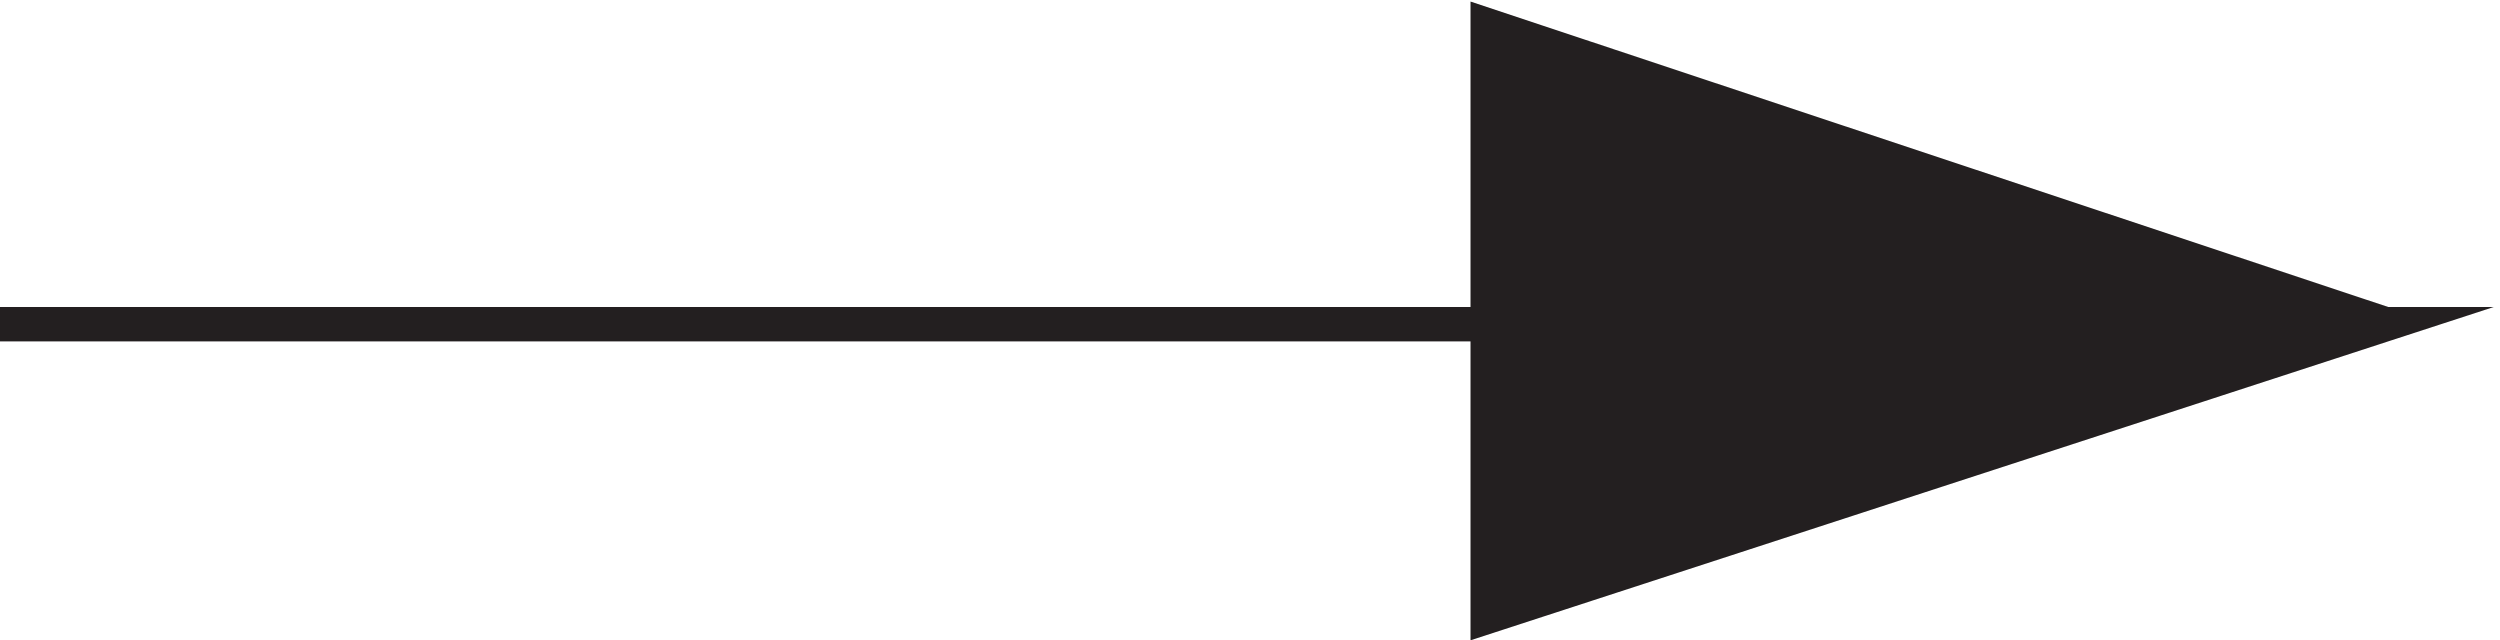
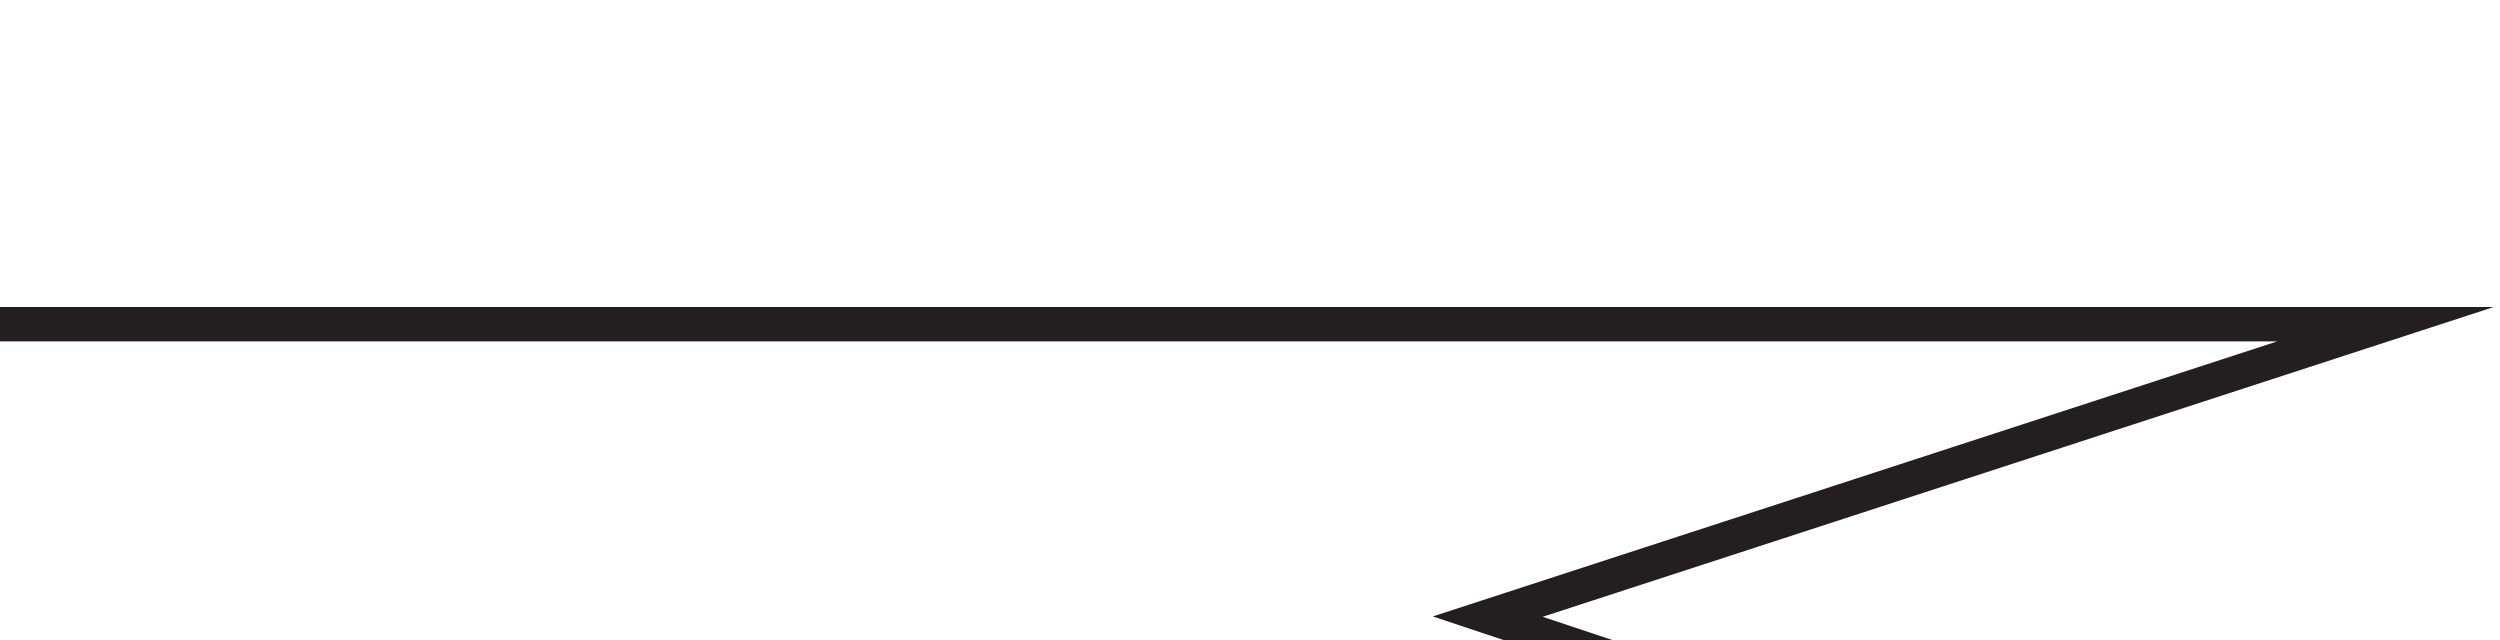
<svg xmlns="http://www.w3.org/2000/svg" xml:space="preserve" width="72.549" height="18.582">
-   <path d="M3.332 67.473h520.5L327.945 3.668v129l195.887-65.195" style="fill:none;stroke:#231f20;stroke-width:7.5;stroke-linecap:butt;stroke-linejoin:miter;stroke-miterlimit:10;stroke-dasharray:none;stroke-opacity:1" transform="matrix(.133 0 0 -.133 -.444 18.382)" />
-   <path d="m327.332 132.668 196.5-65.195-196.5-63.805" style="fill:#231f20;fill-opacity:1;fill-rule:evenodd;stroke:none" transform="matrix(.133 0 0 -.133 -.444 18.382)" />
+   <path d="M3.332 67.473h520.5L327.945 3.668l195.887-65.195" style="fill:none;stroke:#231f20;stroke-width:7.5;stroke-linecap:butt;stroke-linejoin:miter;stroke-miterlimit:10;stroke-dasharray:none;stroke-opacity:1" transform="matrix(.133 0 0 -.133 -.444 18.382)" />
</svg>